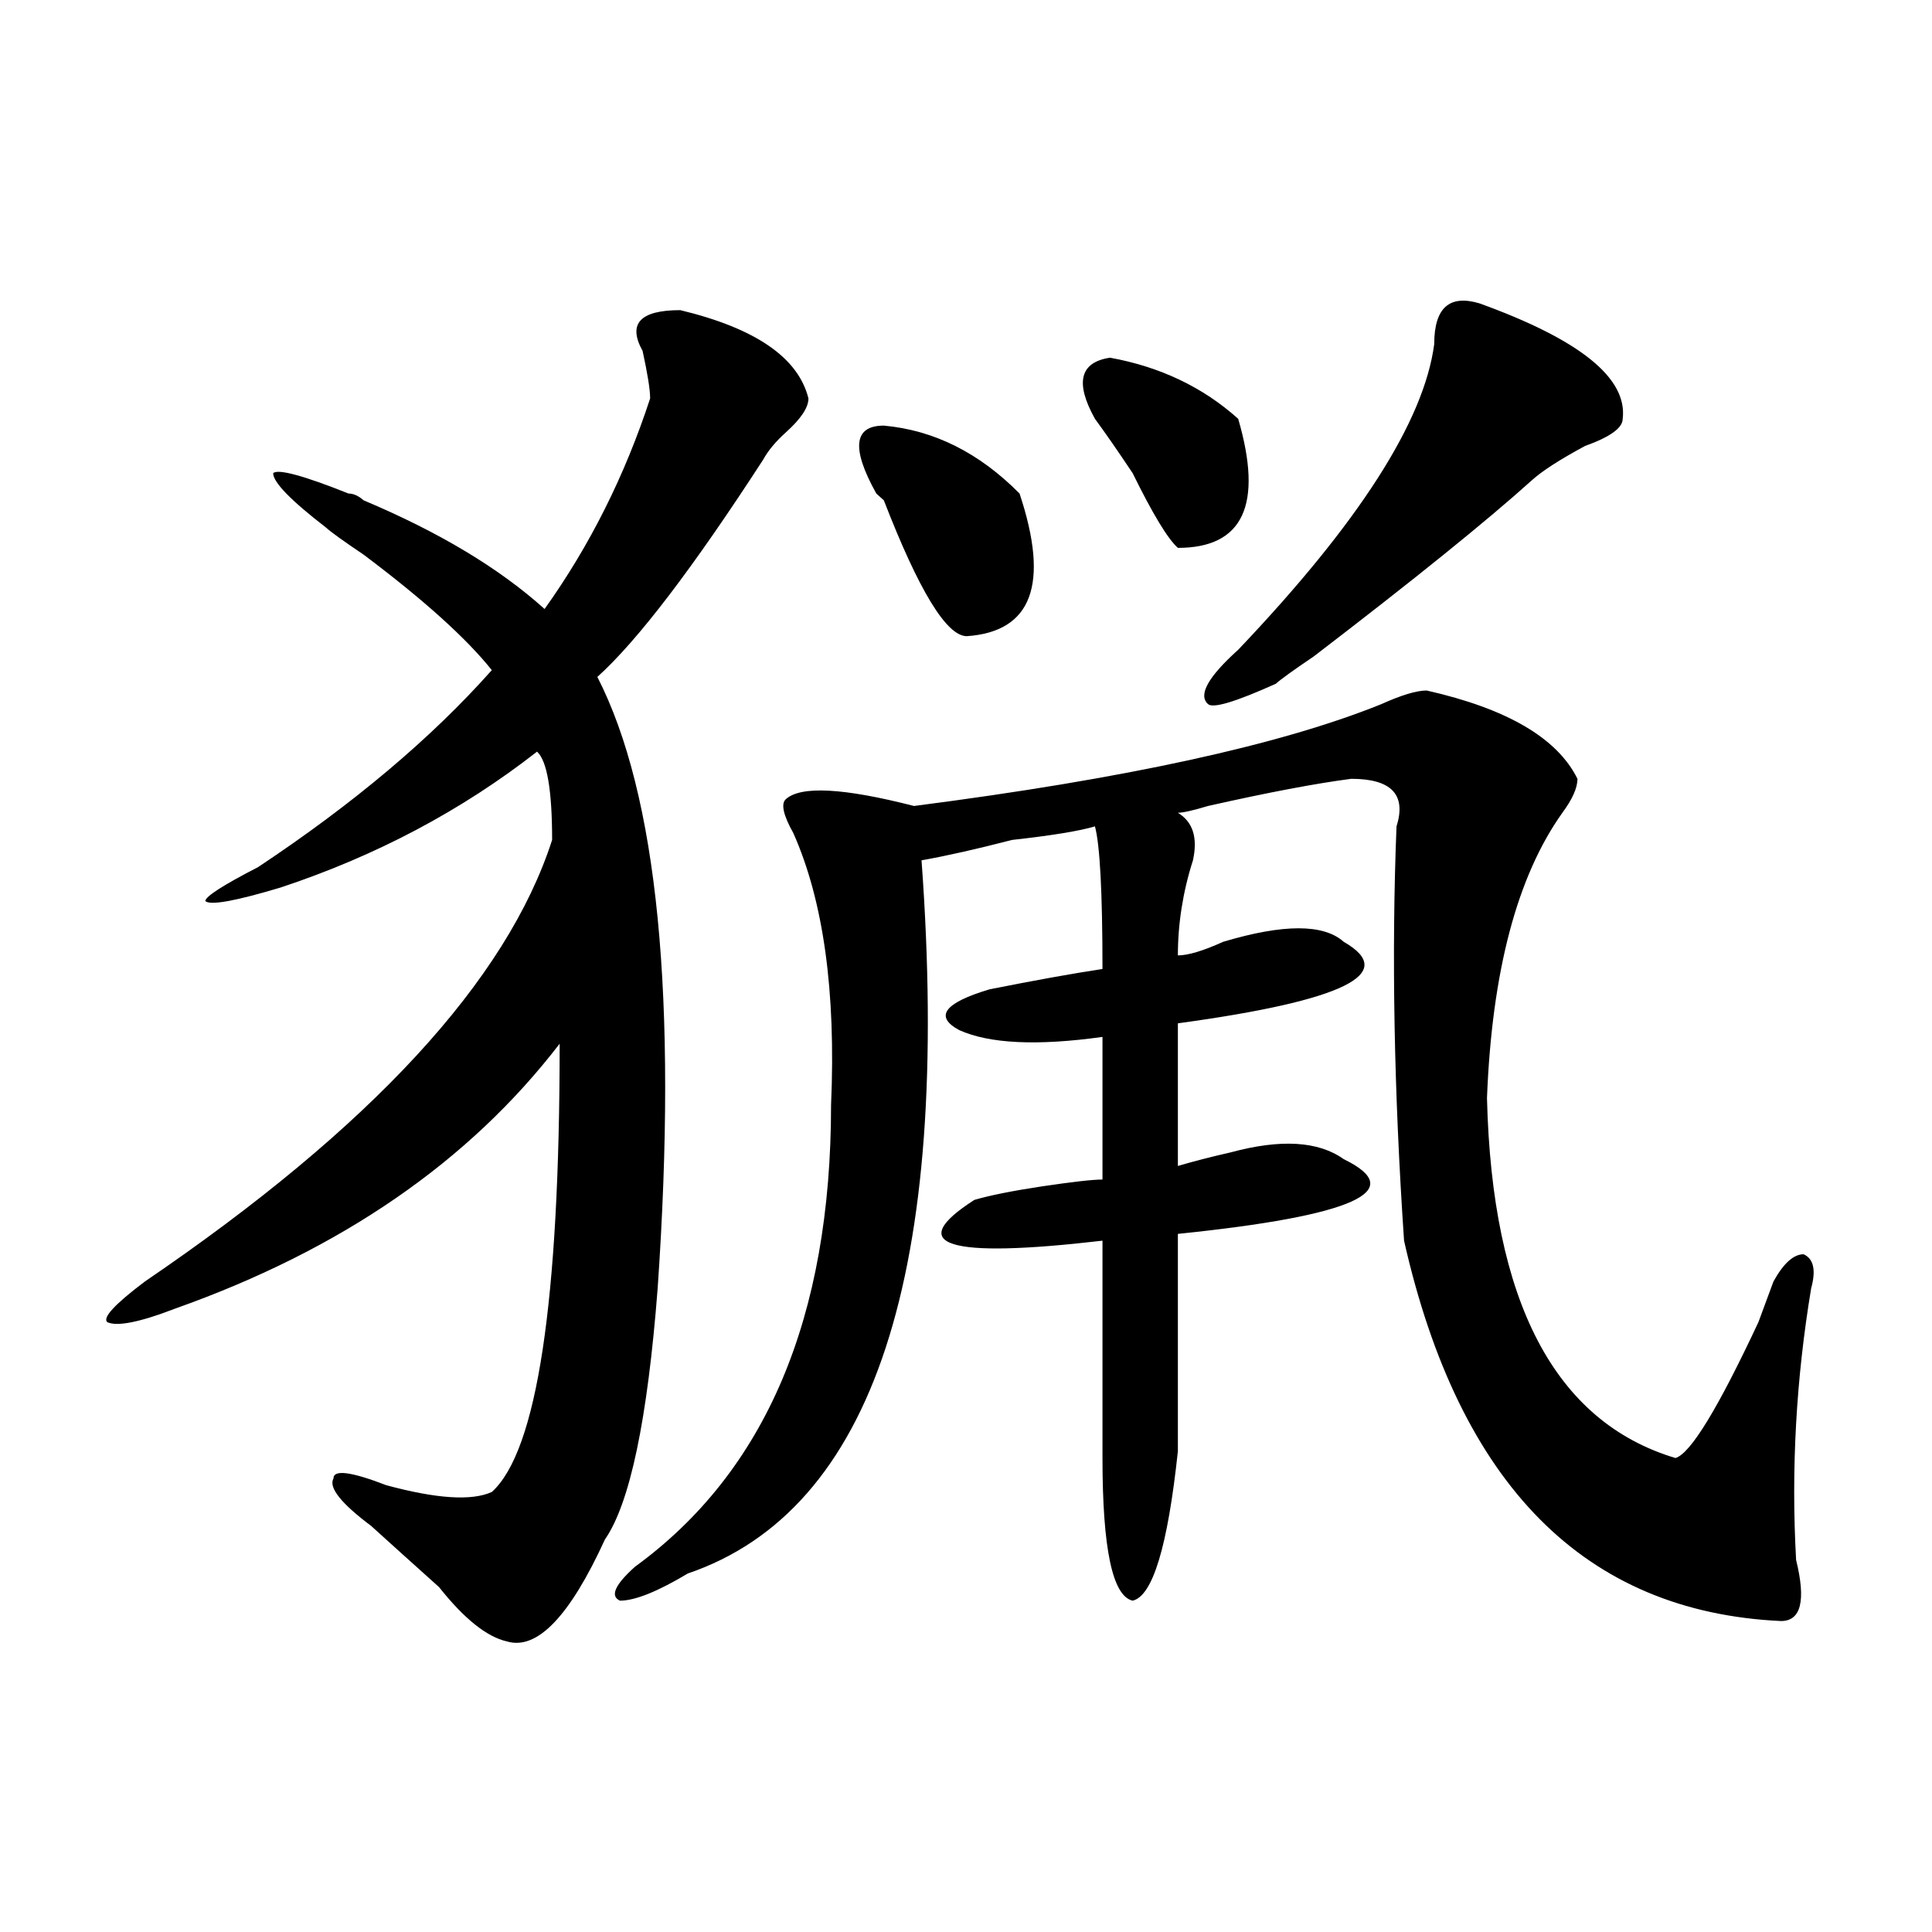
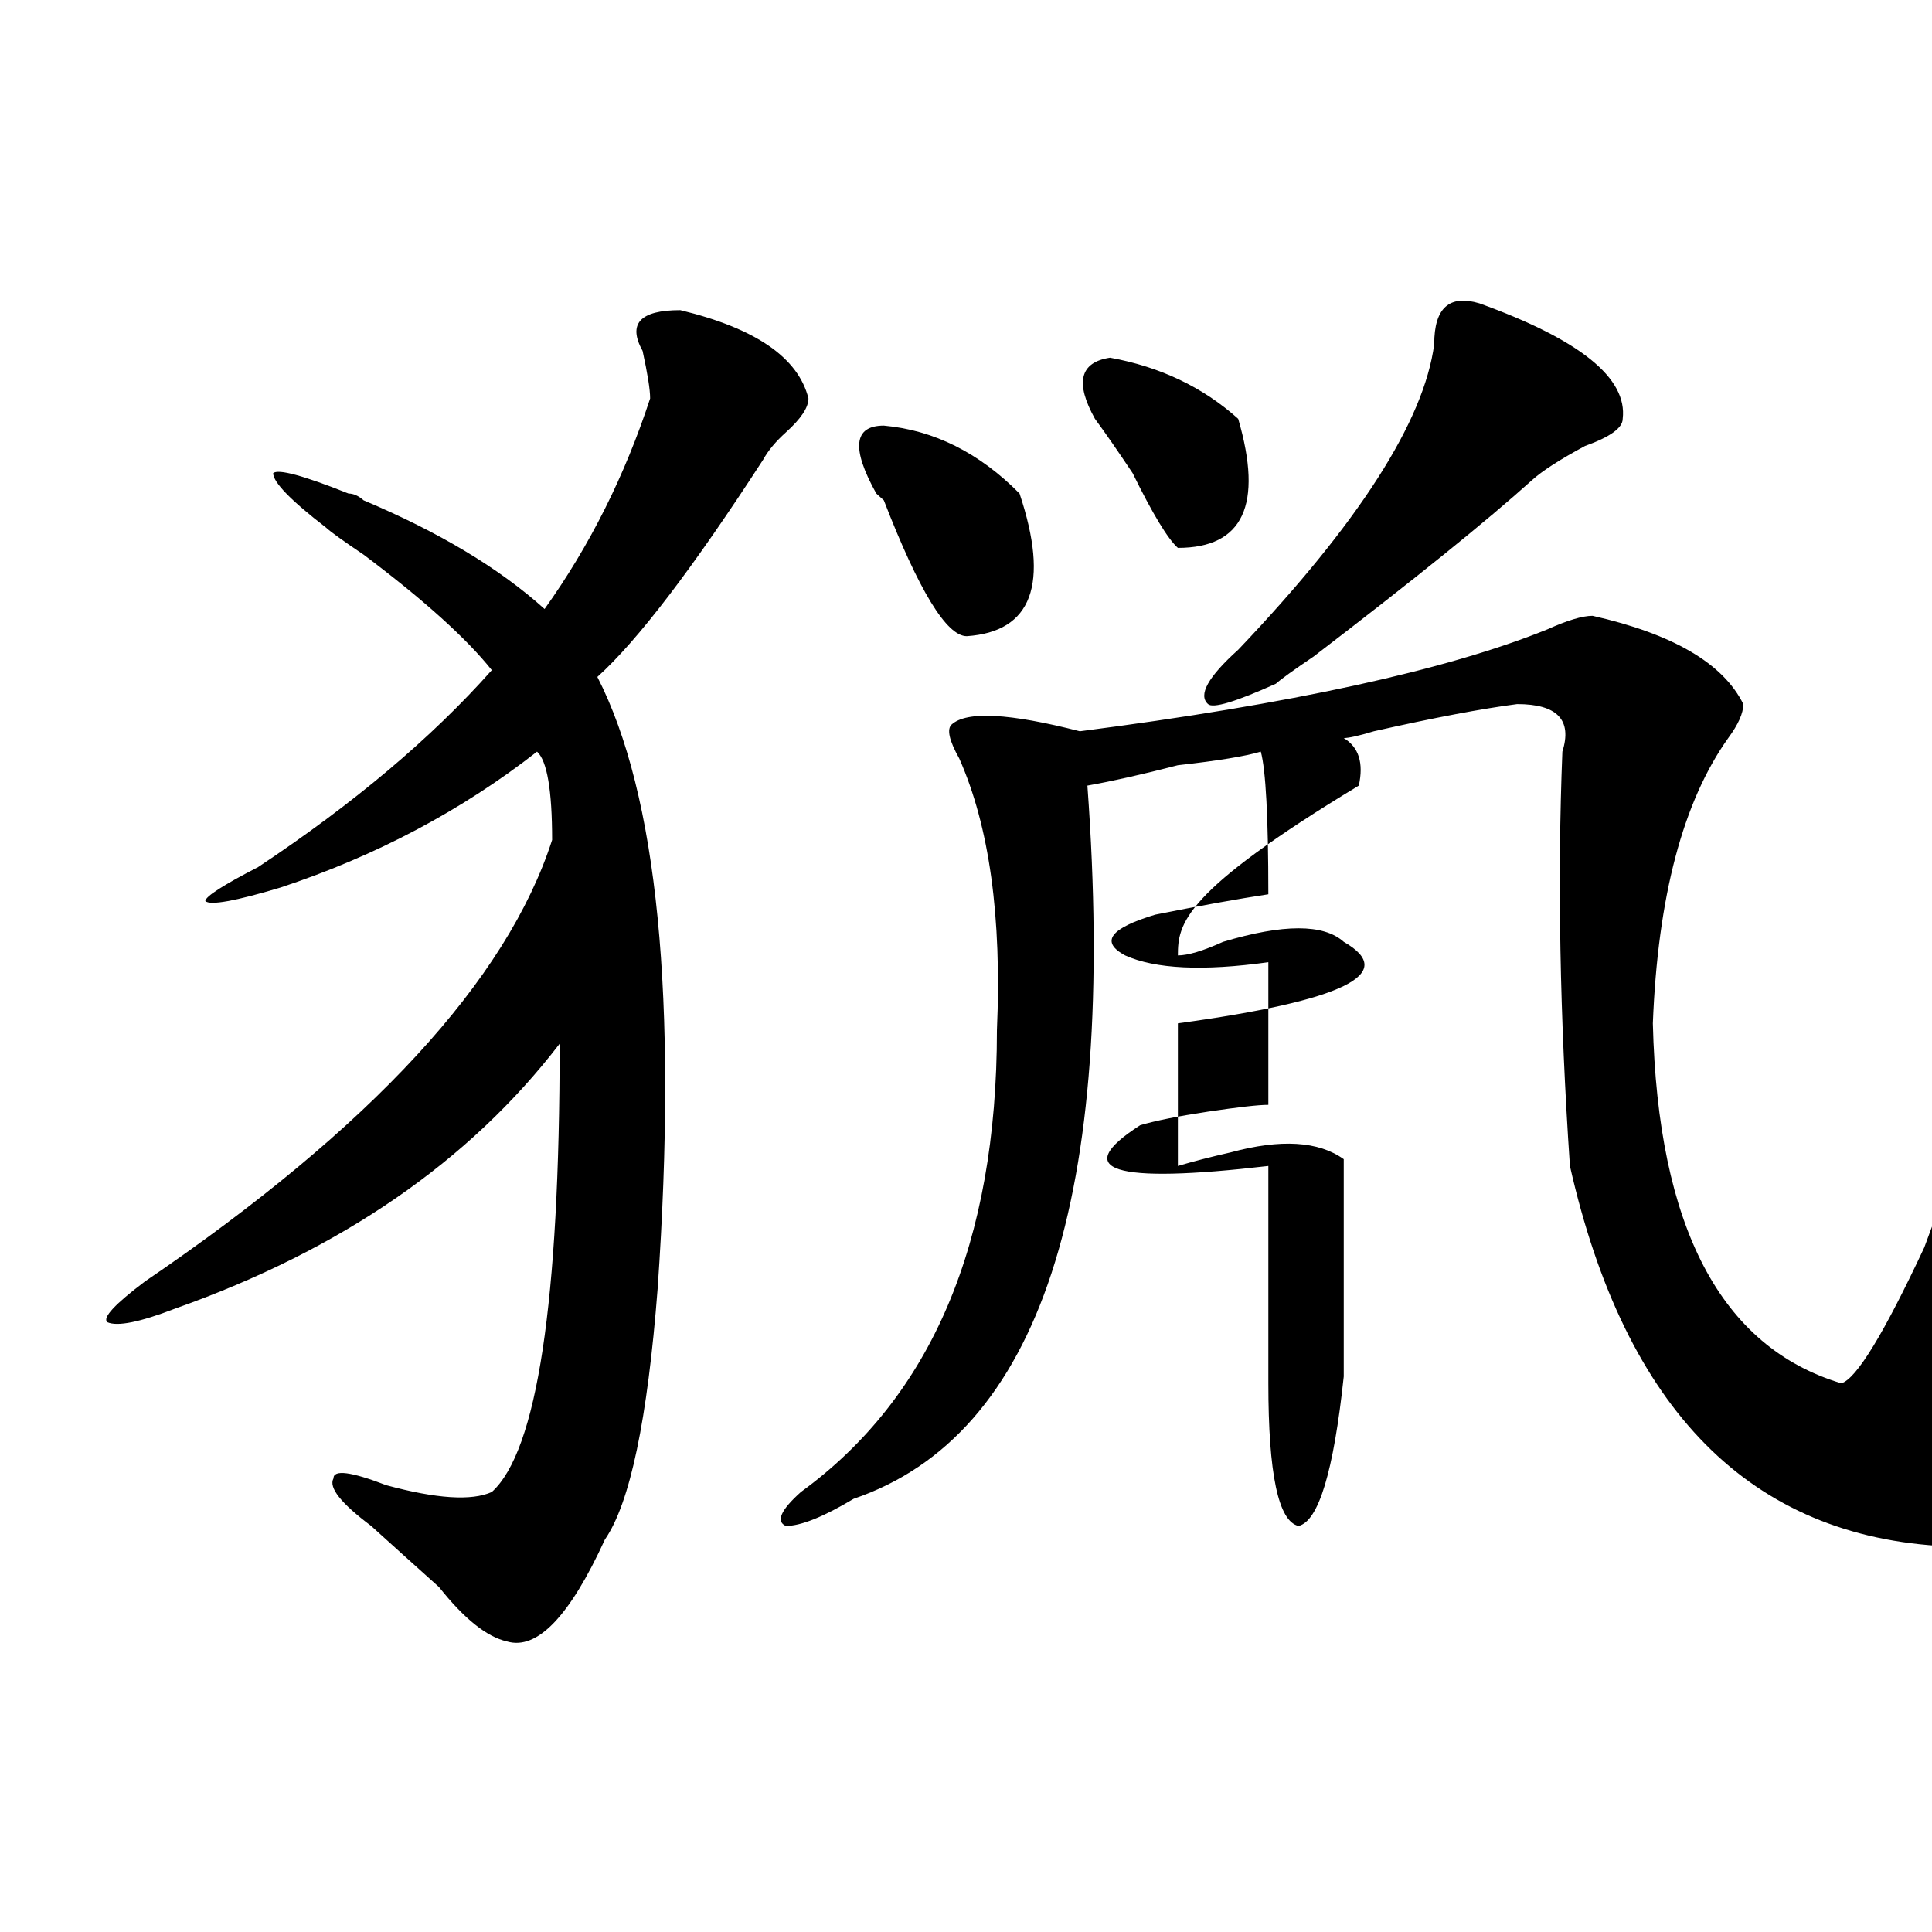
<svg xmlns="http://www.w3.org/2000/svg" version="1.1" id="图层_1" x="0px" y="0px" width="1000px" height="1000px" viewBox="0 0 1000 1000" enable-background="new 0 0 1000 1000" xml:space="preserve">
-   <path d="M352.113,160.531c39.023,9.393,61.097,24.609,66.34,45.703c0,4.724-3.902,10.547-11.707,17.578  c-5.243,4.724-9.146,9.393-11.707,14.063c-36.462,56.25-65.06,93.768-85.852,112.5c31.219,60.974,41.585,166.443,31.219,316.406  c-5.243,68.005-14.329,111.346-27.316,130.078c-18.231,39.825-35.121,57.404-50.73,52.734  c-10.427-2.362-22.134-11.755-35.121-28.125c-13.048-11.7-24.755-22.247-35.121-31.641c-15.609-11.7-22.134-19.885-19.512-24.609  c0-4.669,9.085-3.516,27.316,3.516c25.976,7.031,44.206,8.24,54.633,3.516c23.414-21.094,35.121-98.438,35.121-232.031  c-46.828,60.974-113.168,106.677-199.02,137.109c-18.231,7.031-29.938,9.393-35.121,7.031c-2.622-2.307,3.902-9.338,19.512-21.094  c117.07-79.651,187.313-155.841,210.727-228.516c0-25.763-2.622-40.979-7.805-45.703c-39.023,30.487-83.29,53.943-132.68,70.313  c-23.414,7.031-36.462,9.393-39.023,7.031c0-2.307,9.085-8.185,27.316-17.578c49.39-32.794,89.754-66.797,120.973-101.953  c-13.048-16.37-35.121-36.31-66.34-59.766c-10.427-7.031-16.95-11.7-19.512-14.063c-18.231-14.063-27.316-23.401-27.316-28.125  c2.562-2.307,15.609,1.208,39.023,10.547c2.562,0,5.183,1.208,7.805,3.516c39.023,16.425,70.242,35.156,93.656,56.25  c23.414-32.794,41.585-69.104,54.633-108.984c0-4.669-1.341-12.854-3.902-24.609C324.797,167.562,331.261,160.531,352.113,160.531z   M609.668,494.515c5.183,0,12.987-2.307,23.414-7.031c31.219-9.338,52.011-9.338,62.438,0c28.597,16.425,0,30.487-85.852,42.188  V603.5c7.805-2.307,16.89-4.669,27.316-7.031c25.976-7.031,45.487-5.823,58.535,3.516c33.78,16.425,5.183,29.333-85.852,38.672  c0,53.943,0,91.406,0,112.5c-5.243,49.219-13.048,74.982-23.414,77.344c-10.427-2.362-15.609-26.917-15.609-73.828v-112.5  c-80.669,9.393-102.802,2.362-66.34-21.094c7.805-2.307,19.512-4.669,35.121-7.031c15.609-2.307,25.976-3.516,31.219-3.516v-73.828  c-33.841,4.724-58.535,3.516-74.145-3.516c-13.048-7.031-7.805-14.063,15.609-21.094c23.414-4.669,42.926-8.185,58.535-10.547  c0-39.825-1.341-64.435-3.902-73.828c-7.805,2.362-22.134,4.724-42.926,7.031c-18.231,4.724-33.841,8.24-46.828,10.547  c15.609,213.3-24.755,336.346-120.973,369.141c-15.609,9.338-27.316,14.063-35.121,14.063c-5.243-2.362-2.622-8.24,7.805-17.578  c67.62-49.219,101.461-128.87,101.461-239.063c2.562-58.557-3.902-105.469-19.512-140.625c-5.243-9.338-6.524-15.216-3.902-17.578  c7.805-7.031,29.878-5.823,66.34,3.516c109.266-14.063,189.874-31.641,241.945-52.734c10.366-4.669,18.171-7.031,23.414-7.031  c41.585,9.393,67.62,24.609,78.047,45.703c0,4.724-2.622,10.547-7.805,17.578c-23.414,32.849-36.462,82.068-39.023,147.656  c2.562,105.469,35.121,167.596,97.559,186.328c7.805-2.307,22.073-25.763,42.926-70.313l7.805-21.094  c5.183-9.338,10.366-14.063,15.609-14.063c5.183,2.362,6.464,8.24,3.902,17.578c-7.805,46.912-10.427,93.768-7.805,140.625  c5.183,21.094,2.562,31.641-7.805,31.641c-101.461-4.724-166.521-70.313-195.117-196.875c-5.243-77.344-6.524-148.81-3.902-214.453  c5.183-16.37-2.622-24.609-23.414-24.609c-18.231,2.362-42.926,7.031-74.145,14.063c-7.805,2.362-13.048,3.516-15.609,3.516  c7.805,4.724,10.366,12.909,7.805,24.609C612.229,461.721,609.668,478.146,609.668,494.515z M457.477,220.297  c25.976,2.362,49.39,14.063,70.242,35.156c15.609,46.912,6.464,71.521-27.316,73.828c-10.427,0-24.755-23.401-42.926-70.313  l-3.902-3.516C440.526,232.052,441.867,220.297,457.477,220.297z M566.742,216.781c-10.427-18.732-7.805-29.279,7.805-31.641  c25.976,4.724,48.108,15.271,66.34,31.641c12.987,44.55,2.562,66.797-31.219,66.797c-5.243-4.669-13.048-17.578-23.414-38.672  C578.449,233.206,571.925,223.812,566.742,216.781z M765.762,157.015c52.011,18.787,76.706,38.672,74.145,59.766  c0,4.724-6.524,9.393-19.512,14.063c-13.048,7.031-22.134,12.909-27.316,17.578c-23.414,21.094-61.157,51.581-113.168,91.406  c-10.427,7.031-16.95,11.755-19.512,14.063c-20.853,9.393-32.56,12.909-35.121,10.547c-5.243-4.669,0-14.063,15.609-28.125  c62.438-65.588,96.218-118.323,101.461-158.203C742.348,159.377,750.152,152.346,765.762,157.015z" />
+   <path d="M352.113,160.531c39.023,9.393,61.097,24.609,66.34,45.703c0,4.724-3.902,10.547-11.707,17.578  c-5.243,4.724-9.146,9.393-11.707,14.063c-36.462,56.25-65.06,93.768-85.852,112.5c31.219,60.974,41.585,166.443,31.219,316.406  c-5.243,68.005-14.329,111.346-27.316,130.078c-18.231,39.825-35.121,57.404-50.73,52.734  c-10.427-2.362-22.134-11.755-35.121-28.125c-13.048-11.7-24.755-22.247-35.121-31.641c-15.609-11.7-22.134-19.885-19.512-24.609  c0-4.669,9.085-3.516,27.316,3.516c25.976,7.031,44.206,8.24,54.633,3.516c23.414-21.094,35.121-98.438,35.121-232.031  c-46.828,60.974-113.168,106.677-199.02,137.109c-18.231,7.031-29.938,9.393-35.121,7.031c-2.622-2.307,3.902-9.338,19.512-21.094  c117.07-79.651,187.313-155.841,210.727-228.516c0-25.763-2.622-40.979-7.805-45.703c-39.023,30.487-83.29,53.943-132.68,70.313  c-23.414,7.031-36.462,9.393-39.023,7.031c0-2.307,9.085-8.185,27.316-17.578c49.39-32.794,89.754-66.797,120.973-101.953  c-13.048-16.37-35.121-36.31-66.34-59.766c-10.427-7.031-16.95-11.7-19.512-14.063c-18.231-14.063-27.316-23.401-27.316-28.125  c2.562-2.307,15.609,1.208,39.023,10.547c2.562,0,5.183,1.208,7.805,3.516c39.023,16.425,70.242,35.156,93.656,56.25  c23.414-32.794,41.585-69.104,54.633-108.984c0-4.669-1.341-12.854-3.902-24.609C324.797,167.562,331.261,160.531,352.113,160.531z   M609.668,494.515c5.183,0,12.987-2.307,23.414-7.031c31.219-9.338,52.011-9.338,62.438,0c28.597,16.425,0,30.487-85.852,42.188  V603.5c7.805-2.307,16.89-4.669,27.316-7.031c25.976-7.031,45.487-5.823,58.535,3.516c0,53.943,0,91.406,0,112.5c-5.243,49.219-13.048,74.982-23.414,77.344c-10.427-2.362-15.609-26.917-15.609-73.828v-112.5  c-80.669,9.393-102.802,2.362-66.34-21.094c7.805-2.307,19.512-4.669,35.121-7.031c15.609-2.307,25.976-3.516,31.219-3.516v-73.828  c-33.841,4.724-58.535,3.516-74.145-3.516c-13.048-7.031-7.805-14.063,15.609-21.094c23.414-4.669,42.926-8.185,58.535-10.547  c0-39.825-1.341-64.435-3.902-73.828c-7.805,2.362-22.134,4.724-42.926,7.031c-18.231,4.724-33.841,8.24-46.828,10.547  c15.609,213.3-24.755,336.346-120.973,369.141c-15.609,9.338-27.316,14.063-35.121,14.063c-5.243-2.362-2.622-8.24,7.805-17.578  c67.62-49.219,101.461-128.87,101.461-239.063c2.562-58.557-3.902-105.469-19.512-140.625c-5.243-9.338-6.524-15.216-3.902-17.578  c7.805-7.031,29.878-5.823,66.34,3.516c109.266-14.063,189.874-31.641,241.945-52.734c10.366-4.669,18.171-7.031,23.414-7.031  c41.585,9.393,67.62,24.609,78.047,45.703c0,4.724-2.622,10.547-7.805,17.578c-23.414,32.849-36.462,82.068-39.023,147.656  c2.562,105.469,35.121,167.596,97.559,186.328c7.805-2.307,22.073-25.763,42.926-70.313l7.805-21.094  c5.183-9.338,10.366-14.063,15.609-14.063c5.183,2.362,6.464,8.24,3.902,17.578c-7.805,46.912-10.427,93.768-7.805,140.625  c5.183,21.094,2.562,31.641-7.805,31.641c-101.461-4.724-166.521-70.313-195.117-196.875c-5.243-77.344-6.524-148.81-3.902-214.453  c5.183-16.37-2.622-24.609-23.414-24.609c-18.231,2.362-42.926,7.031-74.145,14.063c-7.805,2.362-13.048,3.516-15.609,3.516  c7.805,4.724,10.366,12.909,7.805,24.609C612.229,461.721,609.668,478.146,609.668,494.515z M457.477,220.297  c25.976,2.362,49.39,14.063,70.242,35.156c15.609,46.912,6.464,71.521-27.316,73.828c-10.427,0-24.755-23.401-42.926-70.313  l-3.902-3.516C440.526,232.052,441.867,220.297,457.477,220.297z M566.742,216.781c-10.427-18.732-7.805-29.279,7.805-31.641  c25.976,4.724,48.108,15.271,66.34,31.641c12.987,44.55,2.562,66.797-31.219,66.797c-5.243-4.669-13.048-17.578-23.414-38.672  C578.449,233.206,571.925,223.812,566.742,216.781z M765.762,157.015c52.011,18.787,76.706,38.672,74.145,59.766  c0,4.724-6.524,9.393-19.512,14.063c-13.048,7.031-22.134,12.909-27.316,17.578c-23.414,21.094-61.157,51.581-113.168,91.406  c-10.427,7.031-16.95,11.755-19.512,14.063c-20.853,9.393-32.56,12.909-35.121,10.547c-5.243-4.669,0-14.063,15.609-28.125  c62.438-65.588,96.218-118.323,101.461-158.203C742.348,159.377,750.152,152.346,765.762,157.015z" />
</svg>